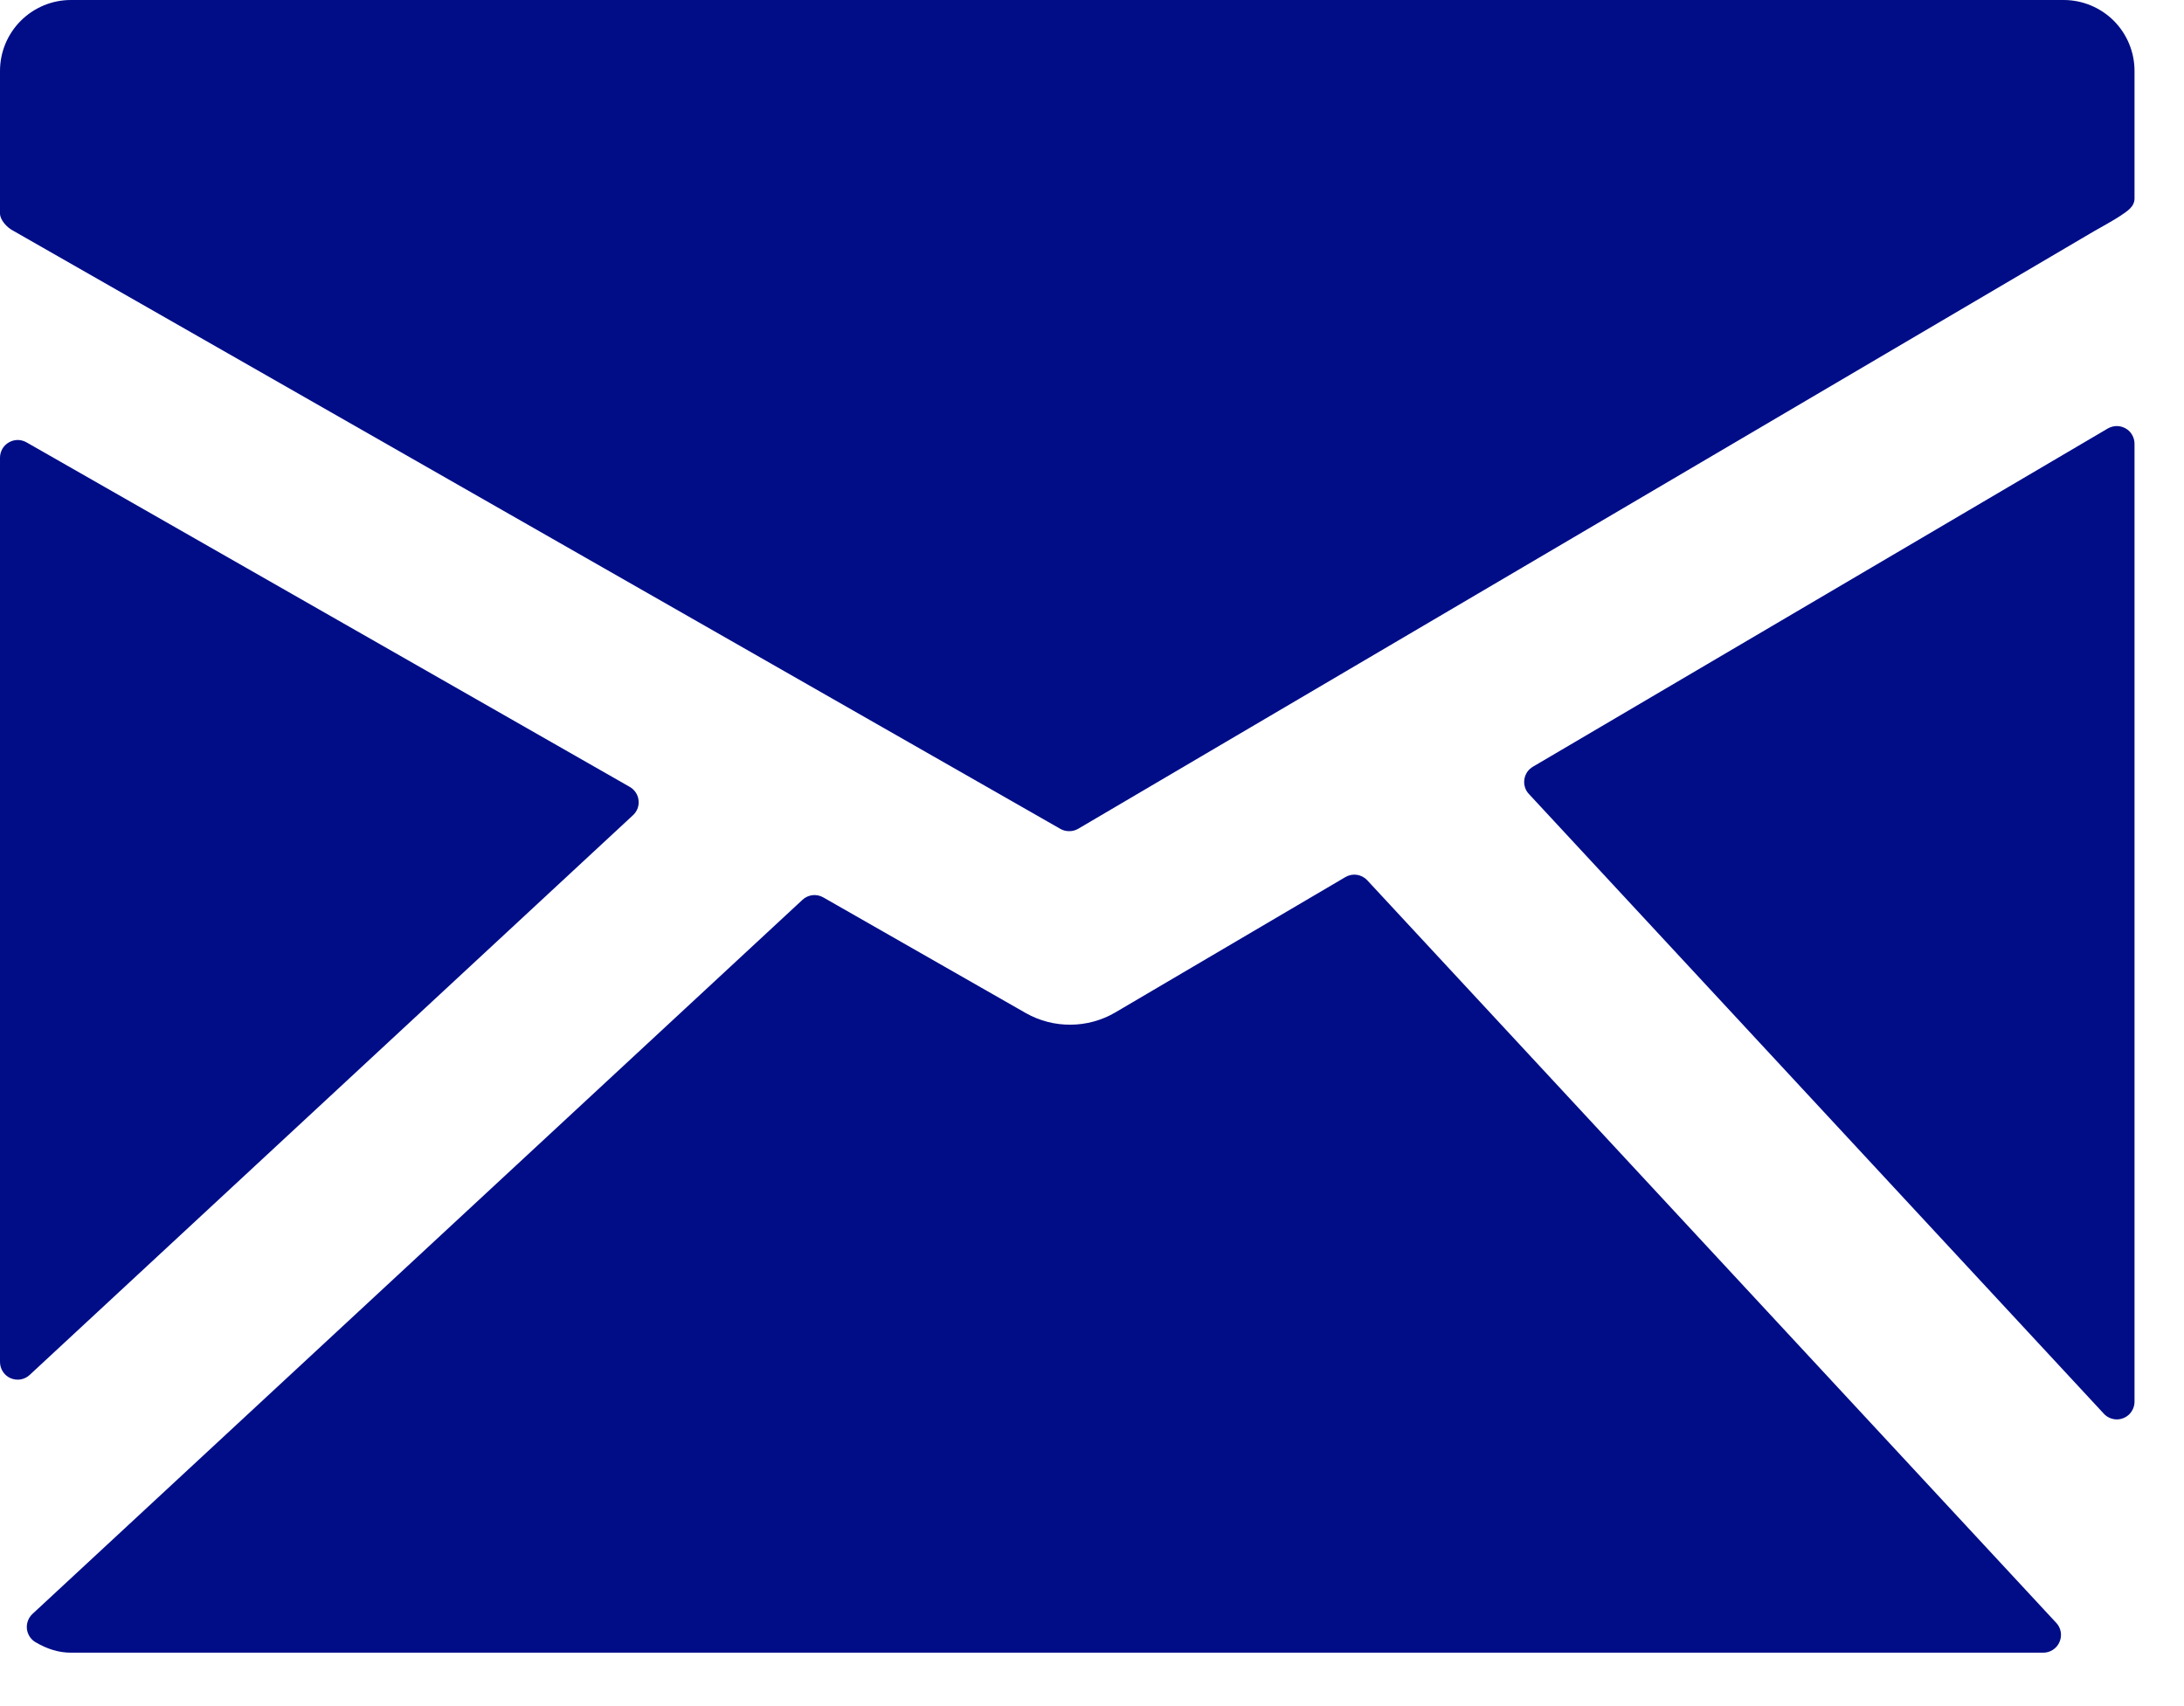
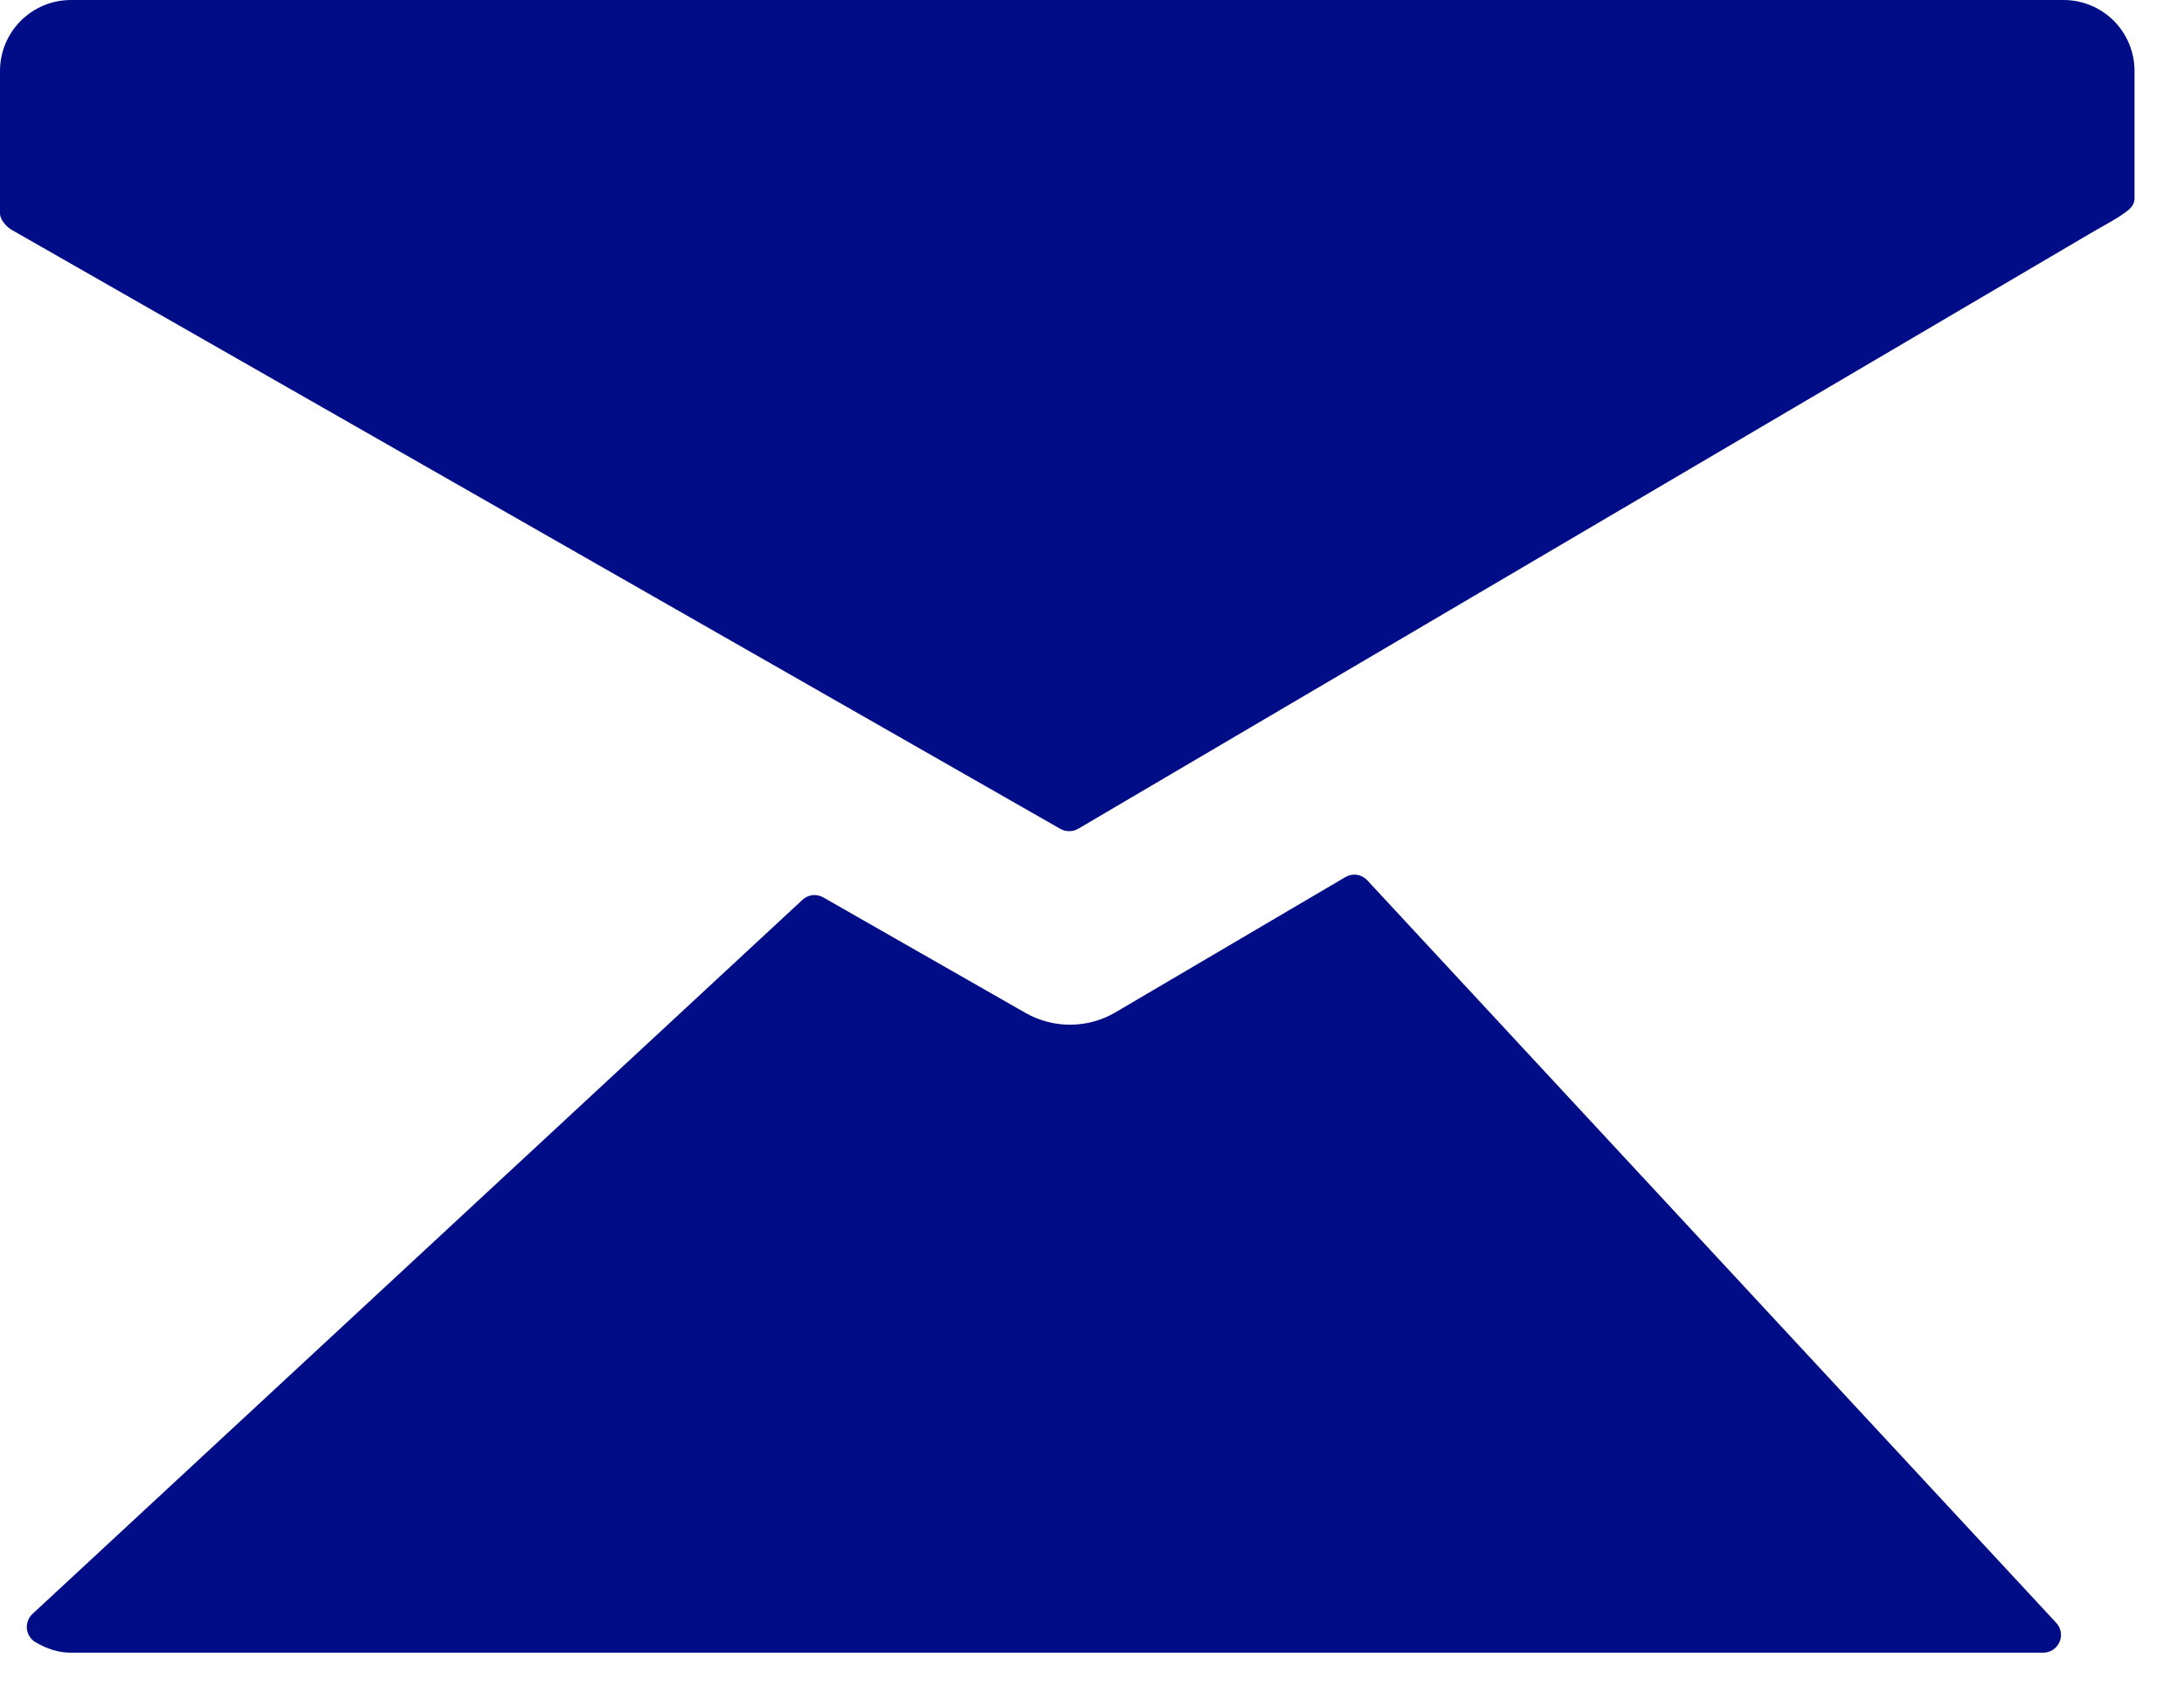
<svg xmlns="http://www.w3.org/2000/svg" width="32" height="25" viewBox="0 0 32 25" fill="none">
  <path d="M30.237 0H1.038C0.763 0 0.499 0.11 0.304 0.305C0.11 0.499 0 0.763 0 1.039V3.128C0 3.224 0.104 3.335 0.19 3.379L15.537 12.146C15.576 12.168 15.621 12.18 15.666 12.179C15.713 12.18 15.758 12.167 15.798 12.144L30.682 3.388C30.765 3.341 30.987 3.218 31.07 3.161C31.171 3.092 31.275 3.03 31.275 2.907V1.038C31.275 0.763 31.165 0.499 30.971 0.304C30.776 0.11 30.512 0 30.237 0Z" fill="#000D87" />
-   <path d="M31.145 6.278C31.105 6.255 31.06 6.243 31.014 6.243C30.968 6.244 30.923 6.256 30.883 6.279L22.46 11.235C22.427 11.255 22.398 11.281 22.376 11.313C22.355 11.346 22.34 11.382 22.335 11.421C22.329 11.459 22.332 11.498 22.344 11.536C22.355 11.573 22.375 11.607 22.402 11.635L30.826 20.716C30.85 20.742 30.879 20.763 30.912 20.777C30.944 20.791 30.98 20.799 31.015 20.799C31.084 20.799 31.15 20.771 31.199 20.723C31.247 20.674 31.275 20.608 31.275 20.539V6.503C31.275 6.457 31.263 6.413 31.24 6.373C31.218 6.333 31.185 6.3 31.145 6.278Z" fill="#000D87" />
  <path d="M20.034 12.9C19.994 12.856 19.94 12.828 19.882 12.819C19.823 12.81 19.764 12.822 19.713 12.852L16.337 14.838C16.139 14.953 15.915 15.014 15.686 15.015C15.458 15.017 15.233 14.959 15.034 14.847L12.063 13.15C12.015 13.122 11.959 13.111 11.904 13.117C11.85 13.124 11.798 13.147 11.758 13.185L0.475 23.65C0.445 23.678 0.423 23.712 0.409 23.75C0.395 23.788 0.39 23.828 0.394 23.869C0.399 23.909 0.413 23.948 0.435 23.982C0.457 24.015 0.486 24.044 0.521 24.064C0.697 24.167 0.866 24.217 1.038 24.217H29.939C29.989 24.217 30.039 24.202 30.081 24.174C30.123 24.146 30.156 24.107 30.176 24.06C30.196 24.014 30.203 23.963 30.194 23.913C30.186 23.863 30.163 23.817 30.128 23.78L20.034 12.9Z" fill="#000D87" />
-   <path d="M9.274 11.946C9.304 11.919 9.327 11.884 9.342 11.846C9.356 11.808 9.361 11.767 9.356 11.727C9.352 11.686 9.338 11.647 9.315 11.613C9.293 11.579 9.263 11.551 9.228 11.531L0.387 6.481C0.348 6.459 0.303 6.447 0.258 6.447C0.212 6.448 0.168 6.46 0.129 6.483C0.089 6.506 0.057 6.538 0.034 6.578C0.012 6.617 -8.02156e-05 6.662 4.14159e-06 6.707V19.956C-0 20.007 0.014 20.056 0.042 20.099C0.069 20.141 0.109 20.175 0.155 20.195C0.202 20.215 0.253 20.221 0.303 20.213C0.353 20.204 0.399 20.181 0.436 20.146L9.274 11.946Z" fill="#000D87" />
</svg>